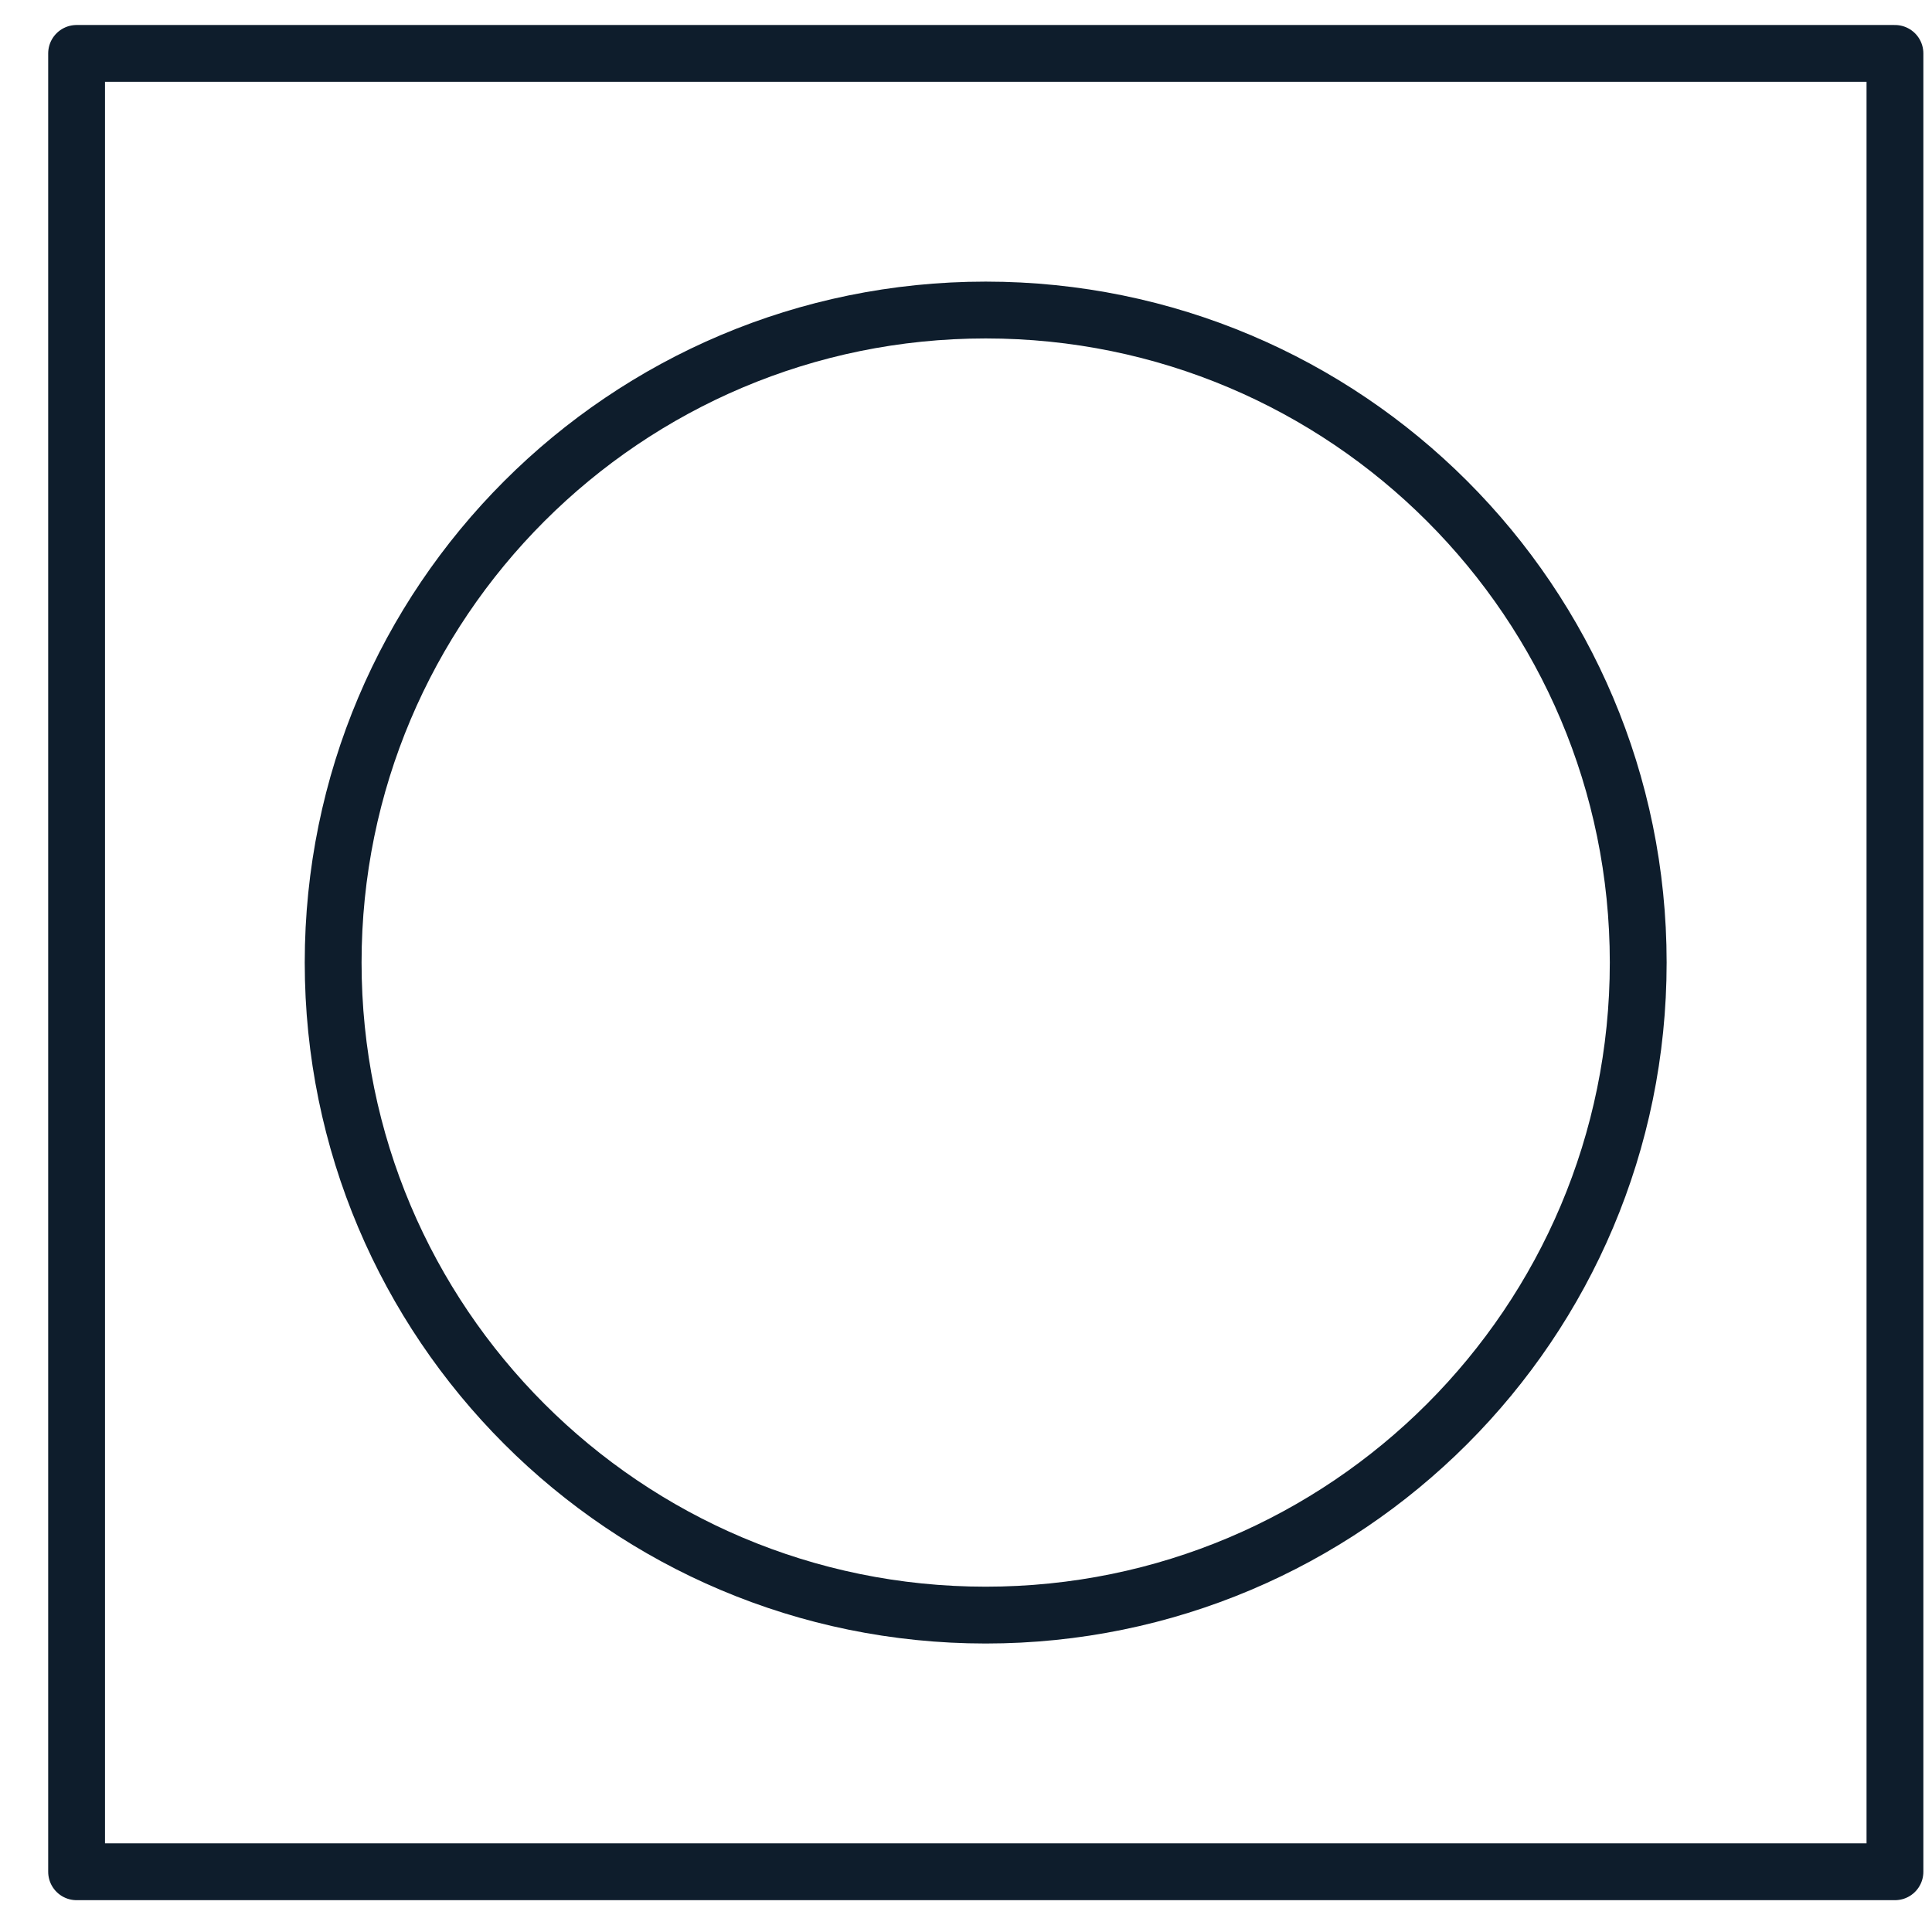
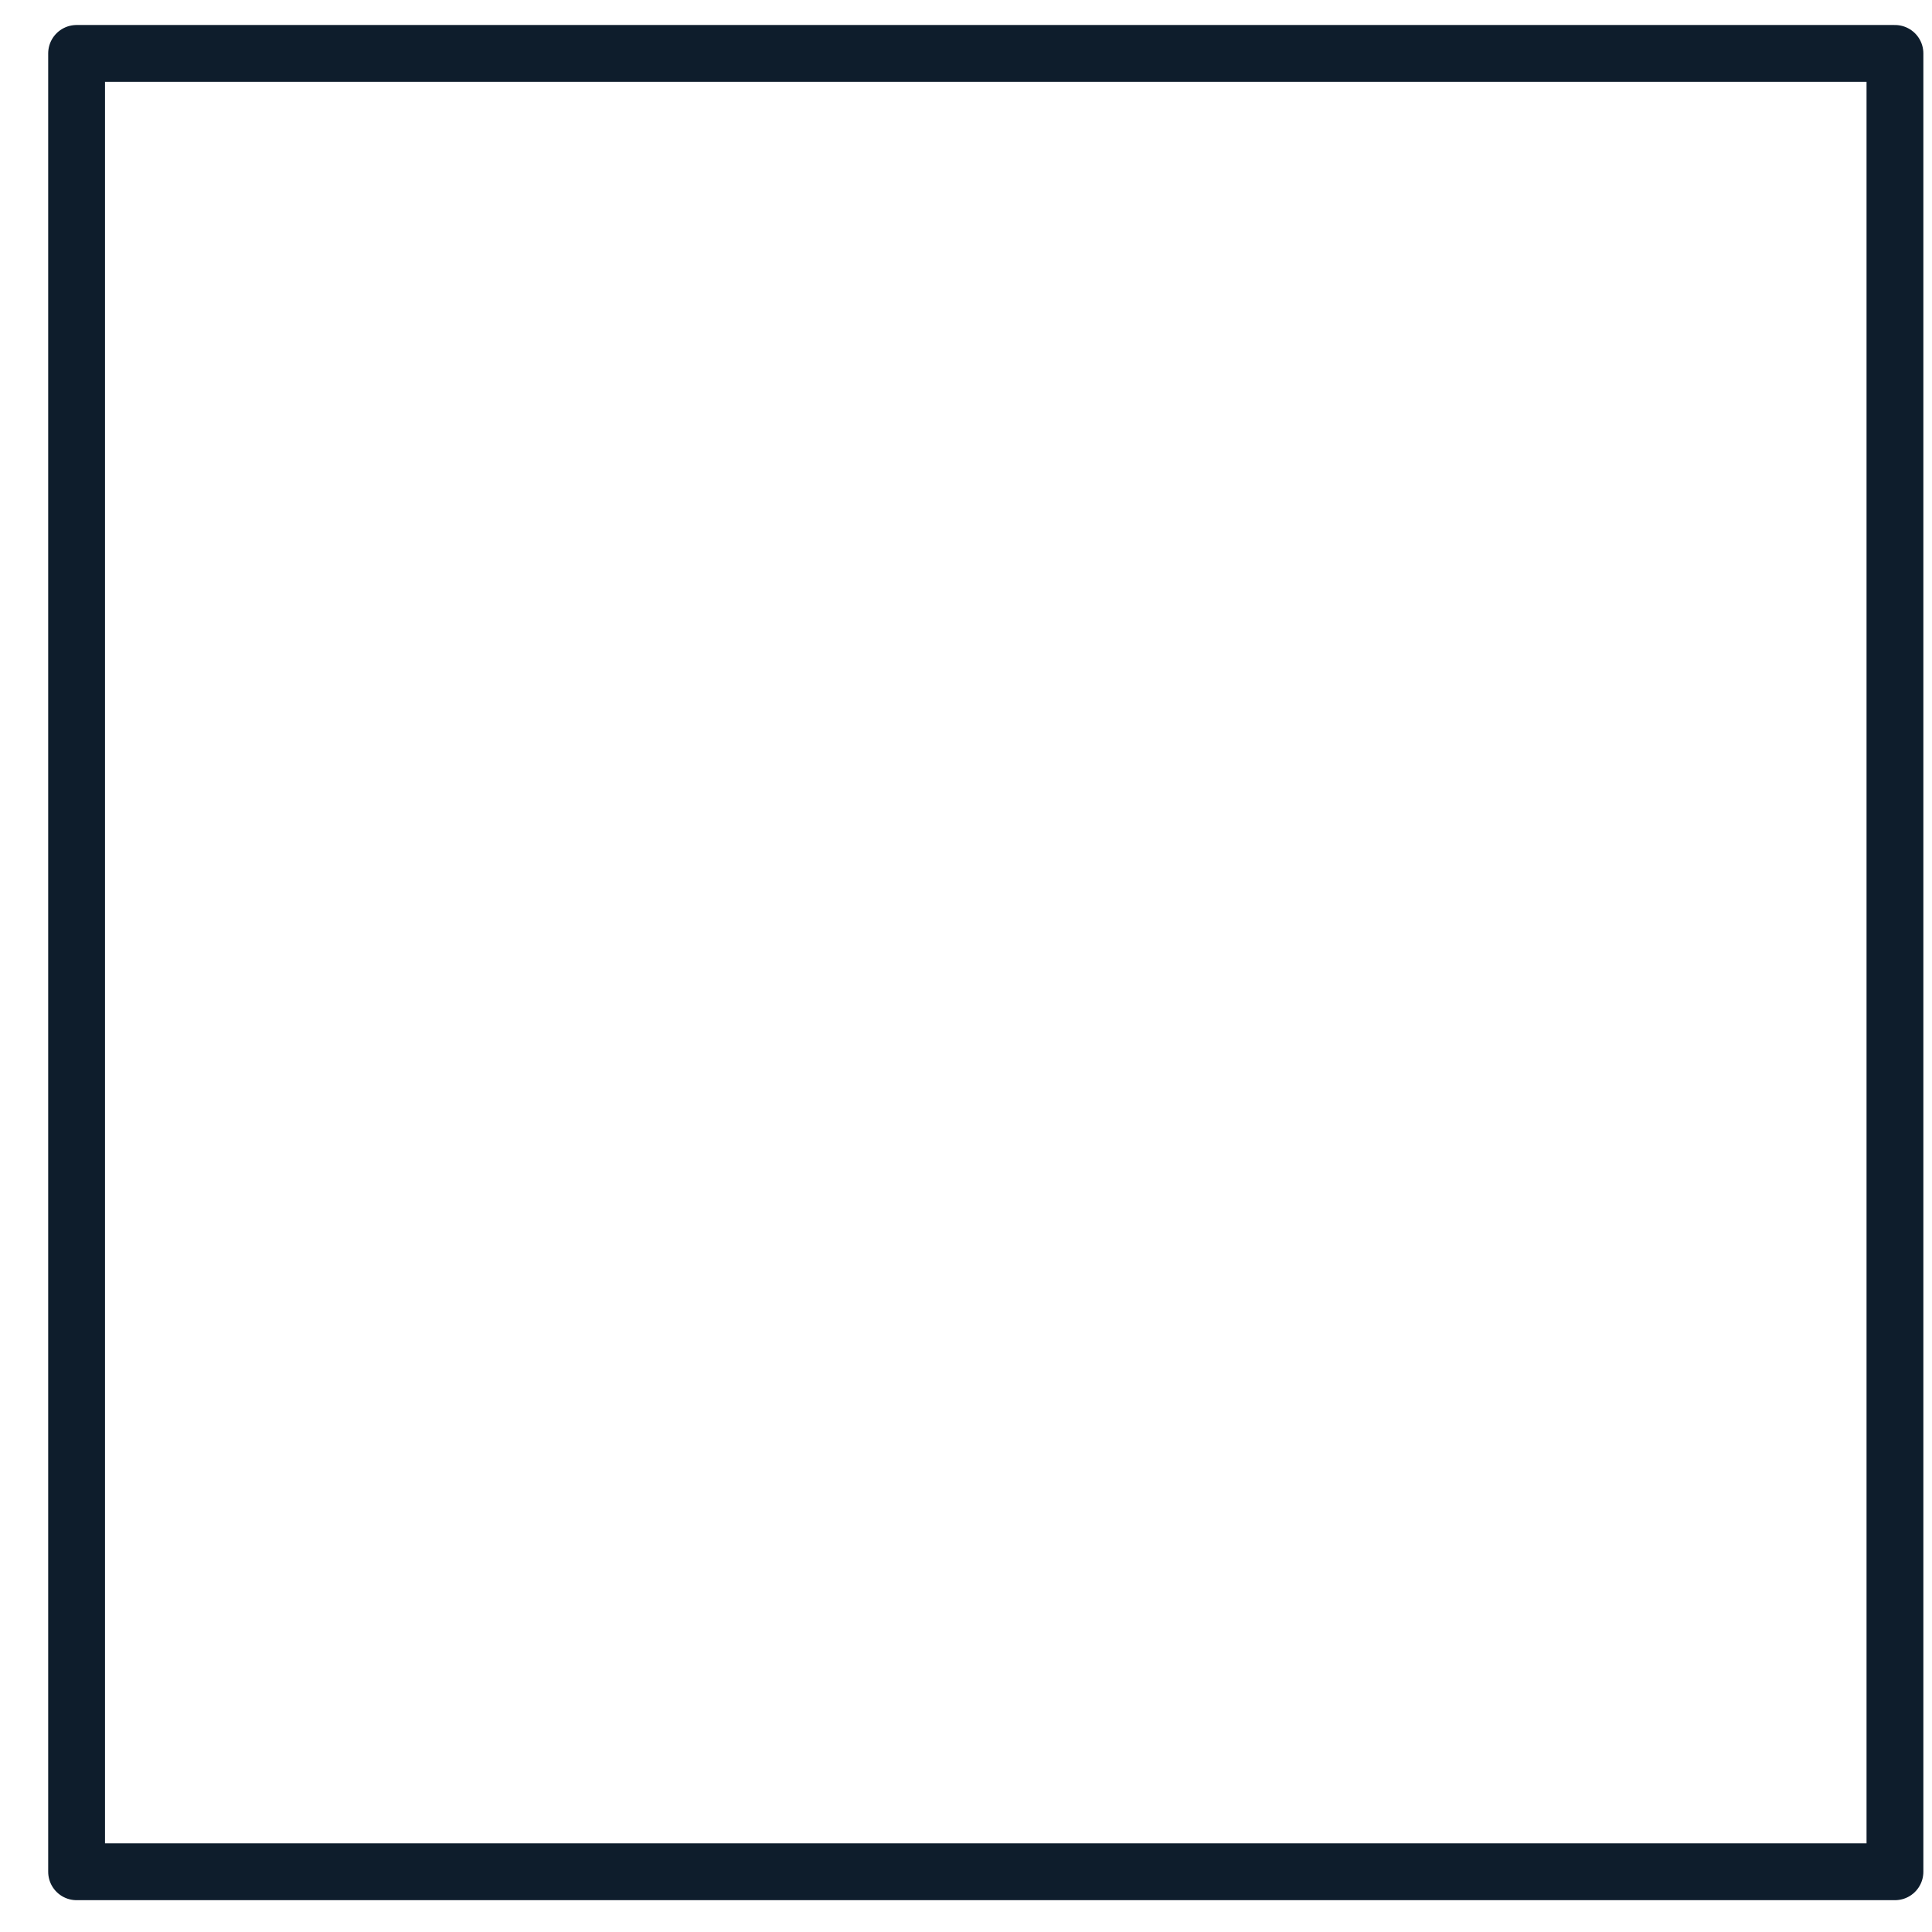
<svg xmlns="http://www.w3.org/2000/svg" width="34" height="34" viewBox="0 0 34 34" fill="none">
  <path d="M33.348 0.94H1.348V32.94H33.348V0.94Z" stroke="#0E1D2C" stroke-linecap="round" stroke-linejoin="round" />
-   <path d="M17.347 28.423C23.689 28.423 28.83 23.281 28.83 16.939C28.83 10.597 23.689 5.456 17.347 5.456C11.005 5.456 5.863 10.597 5.863 16.939C5.863 23.281 11.005 28.423 17.347 28.423Z" stroke="#0E1D2C" stroke-linecap="round" stroke-linejoin="round" />
</svg>